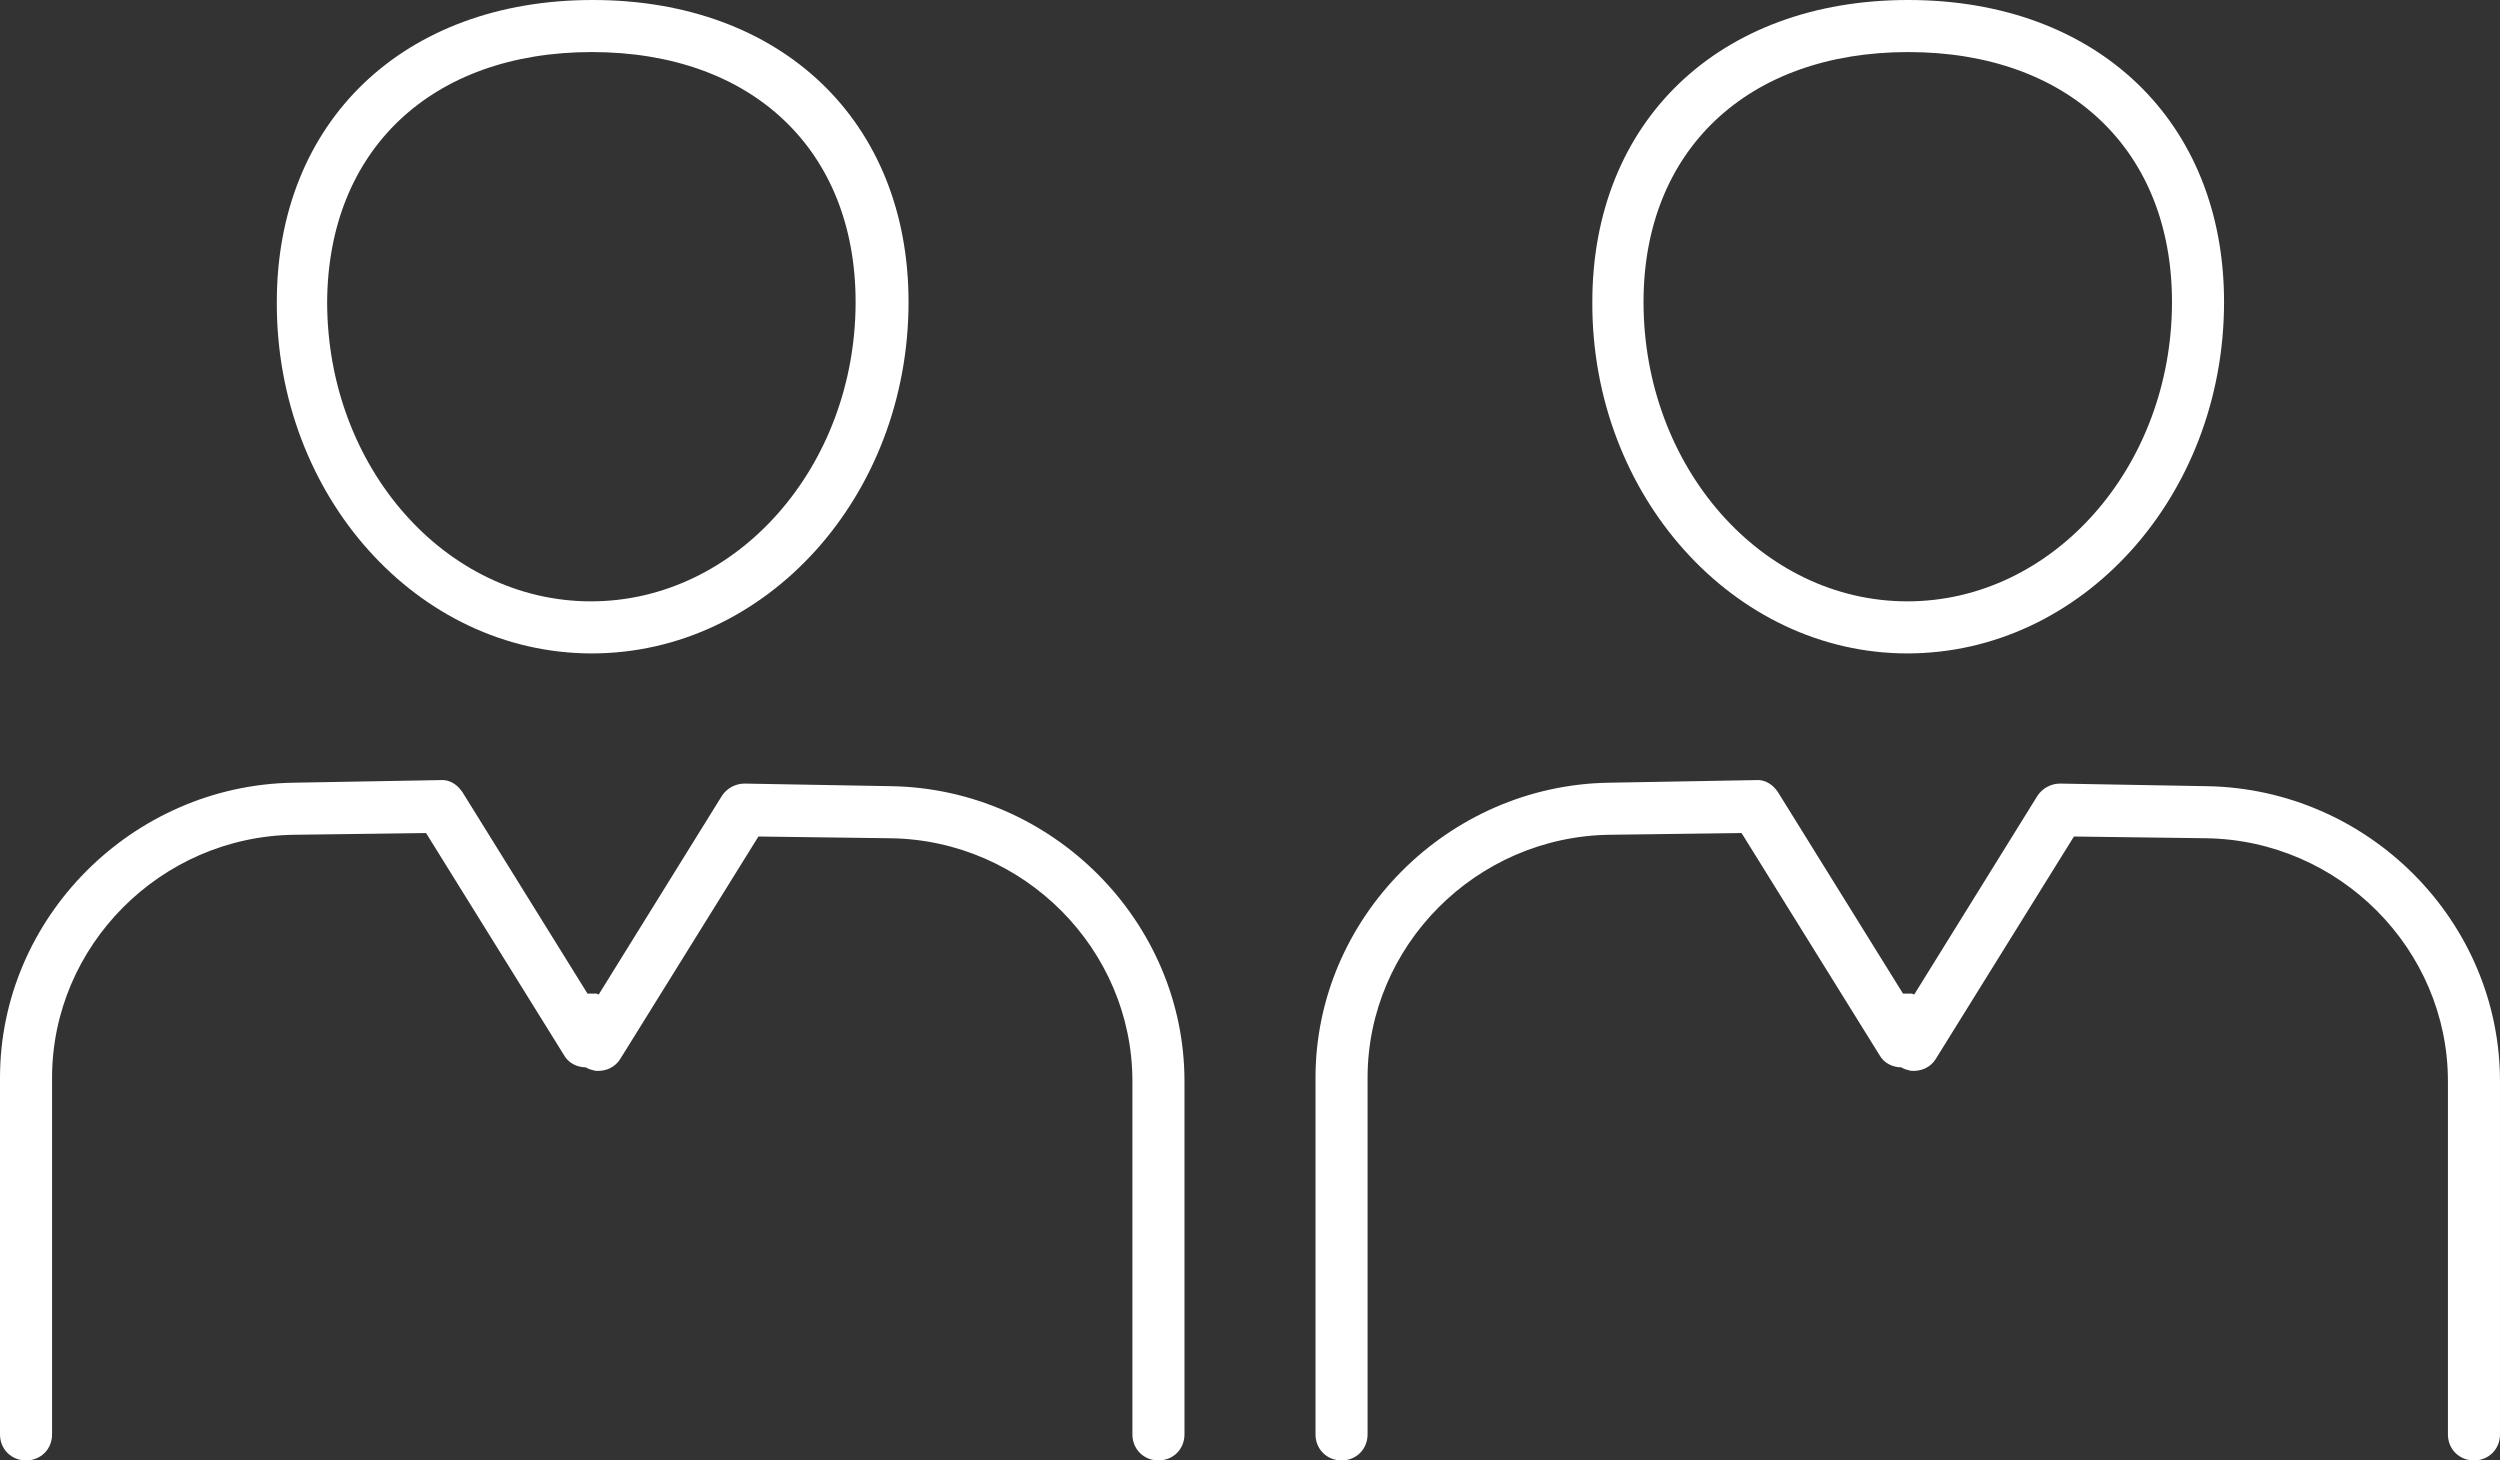
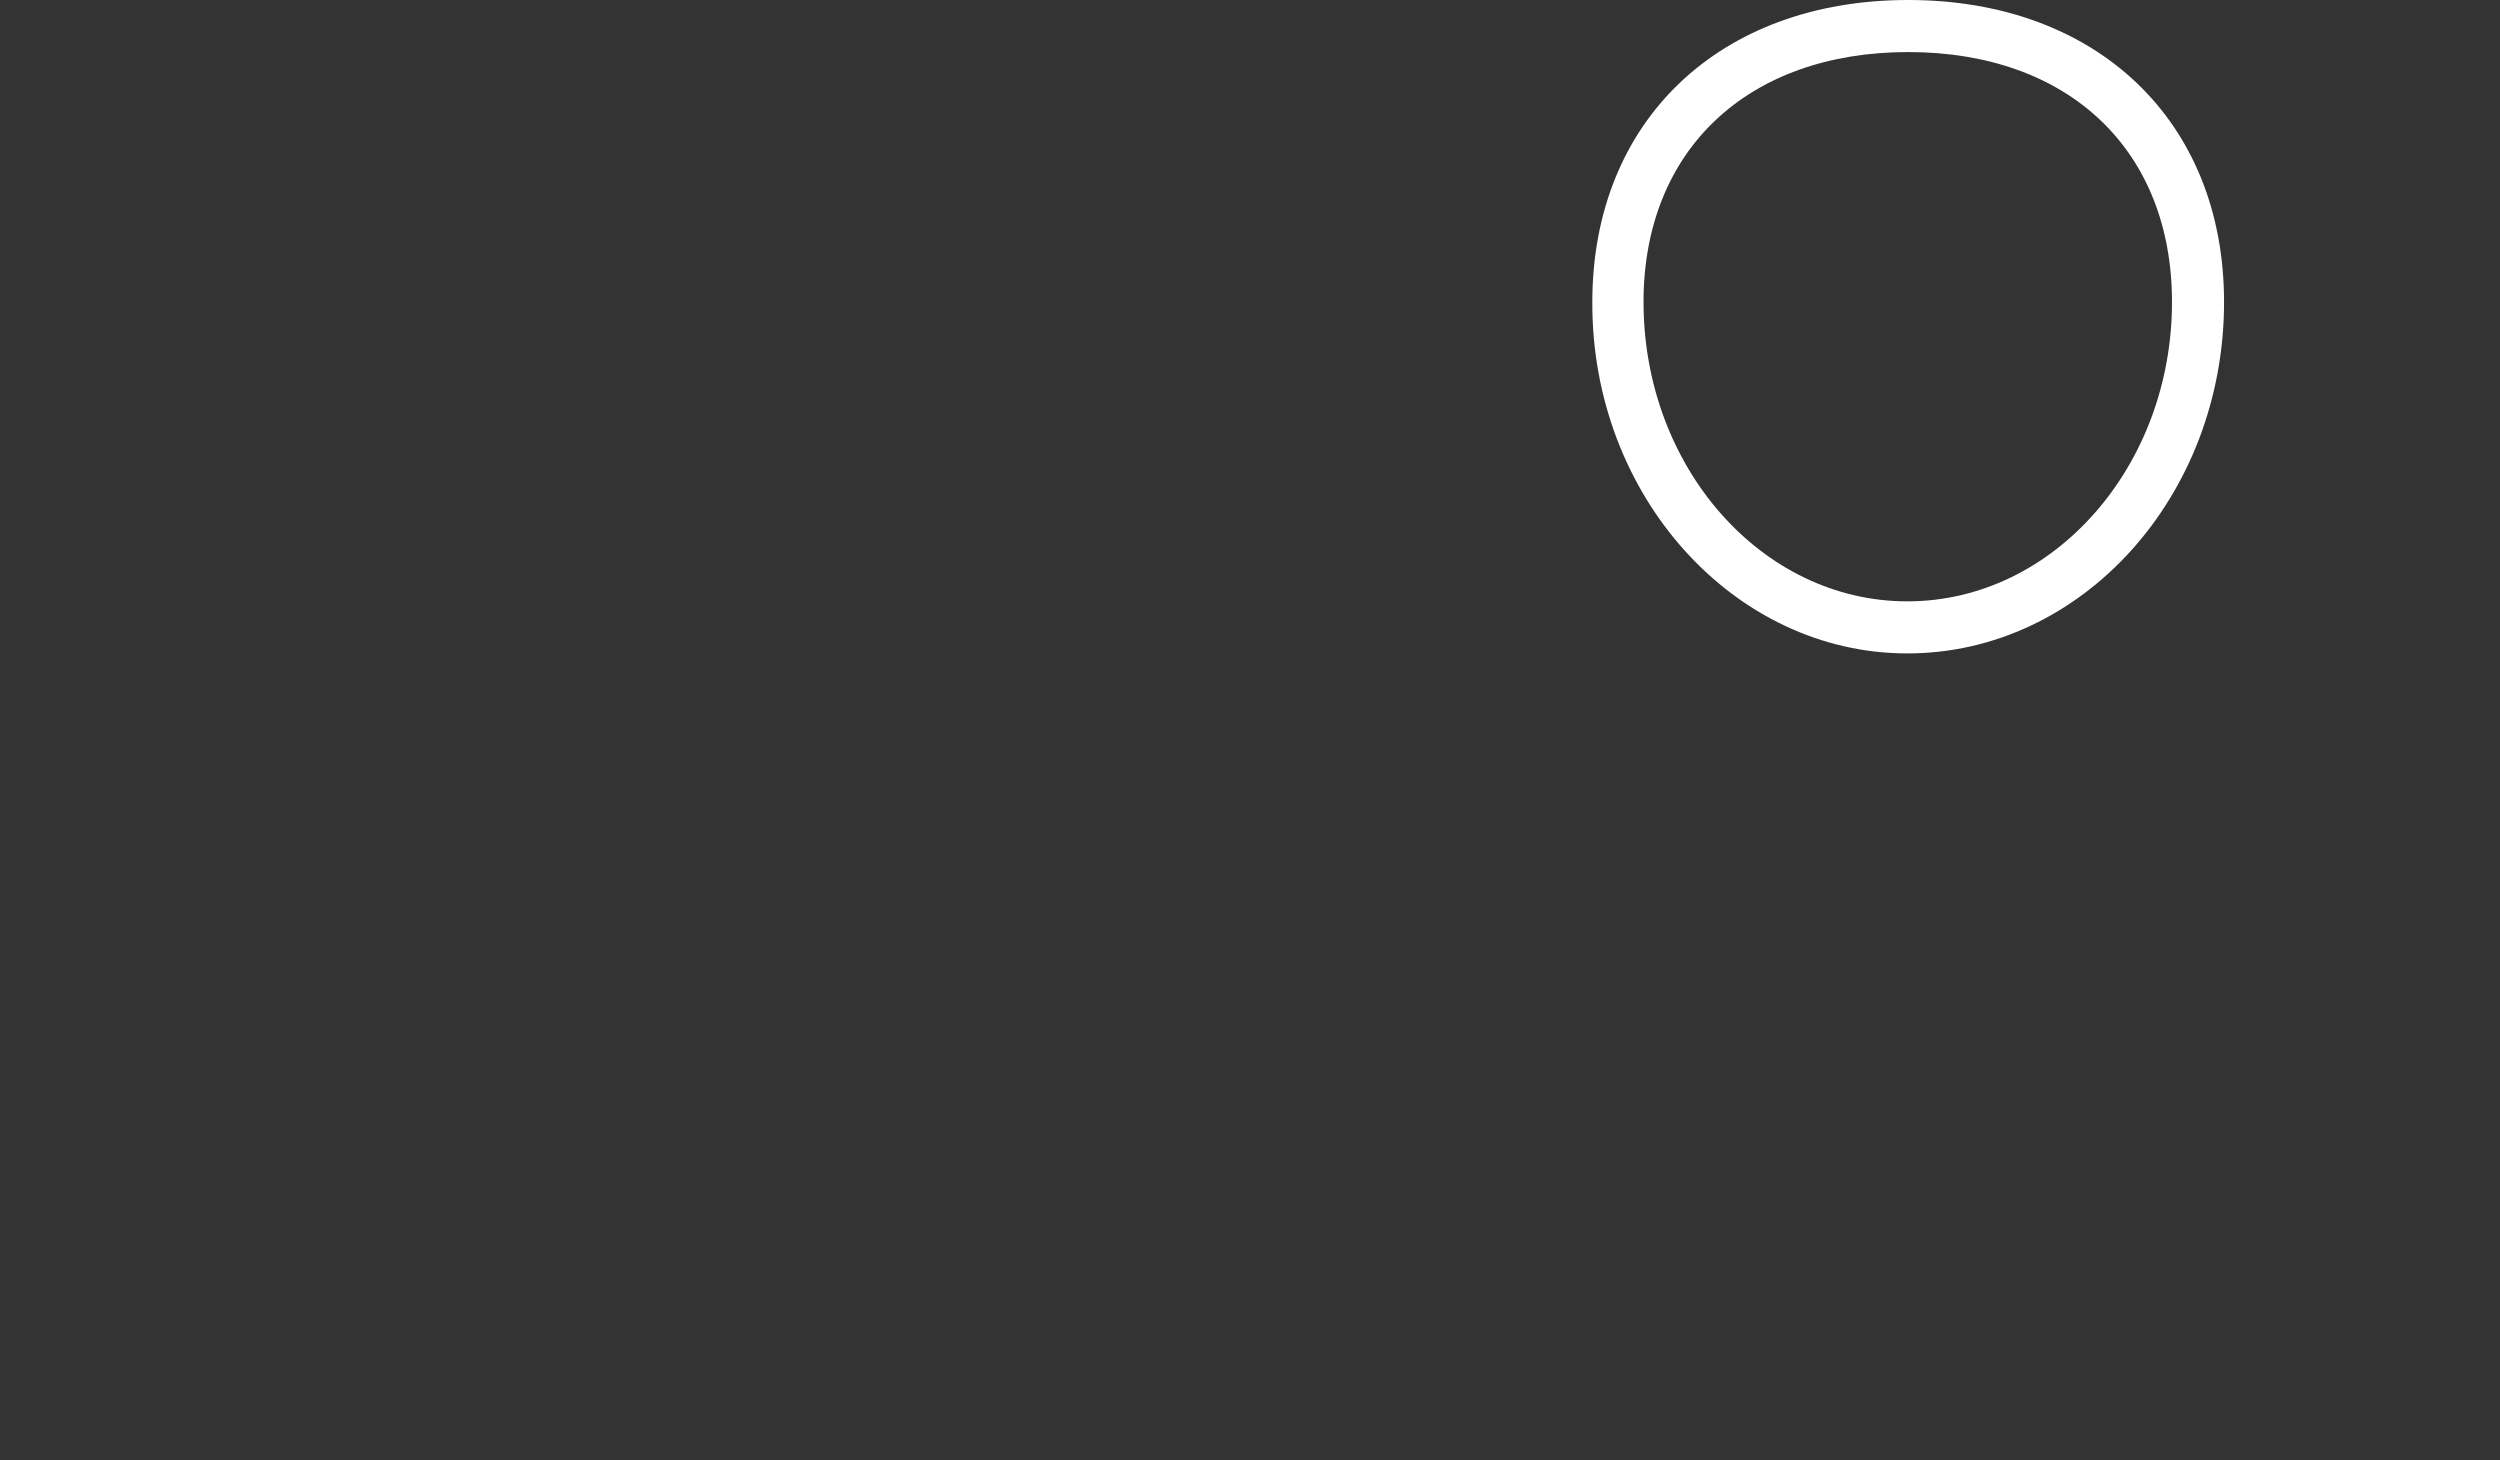
<svg xmlns="http://www.w3.org/2000/svg" id="Calque_2" data-name="Calque 2" viewBox="0 0 288.1 168.3">
  <rect x="0" y="0" width="288.1" height="168.3" fill="#333333" stroke="none" />
  <defs>
    <style>
      .cls-1 {
        fill: #fff;
        stroke-width: 0px;
      }
    </style>
  </defs>
  <g id="Calque_1-2" data-name="Calque 1">
    <g>
-       <path class="cls-1" d="m102.7,90.6l-16.9-.3c-1,0-2,.5-2.6,1.4l-14.2,22.9c-.1,0-.2-.1-.3-.1h-1l-14.4-23.2c-.6-.9-1.5-1.5-2.6-1.4l-16.9.3C15.2,90.5,0,105.8,0,124.2v41.1c0,1.7,1.3,3,3,3s3-1.3,3-3v-41.1c0-15.2,12.5-27.8,27.9-28l15.2-.2,15.9,25.6c.5.9,1.5,1.4,2.5,1.4.3.2.7.3,1.1.4,1.2.1,2.3-.4,2.9-1.4l15.9-25.6,15.2.2c15.4.2,27.9,12.8,27.9,28v40.7c0,1.7,1.3,3,3,3s3-1.3,3-3v-40.7c0-18.4-15.2-33.7-33.8-34Z" />
-       <path class="cls-1" d="m68.2,75.3c20.1,0,36.5-18.1,36.5-40.5C104.7,14,90.1,0,68.3,0S31.9,14,31.9,34.8c-.1,22.3,16.2,40.5,36.3,40.5Zm0-69.3c18.5,0,30.4,11.3,30.4,28.8,0,19-13.7,34.5-30.5,34.5s-30.4-15.5-30.4-34.5c.1-17.5,12-28.8,30.5-28.8Z" />
-       <path class="cls-1" d="m254.3,90.6l-16.9-.3c-1,0-2,.5-2.6,1.4l-14.2,22.9c-.1,0-.2-.1-.3-.1h-1l-14.4-23.2c-.6-.9-1.5-1.5-2.6-1.4l-16.9.3c-18.6.3-33.8,15.6-33.8,34v41.1c0,1.7,1.3,3,3,3s3-1.3,3-3v-41.1c0-15.2,12.5-27.8,27.9-28l15.2-.2,15.9,25.6c.5.9,1.5,1.4,2.5,1.4.3.2.7.3,1.1.4,1.2.1,2.3-.4,2.9-1.4l15.9-25.6,15.2.2c15.4.2,27.9,12.8,27.9,28v40.7c0,1.7,1.3,3,3,3s3-1.3,3-3v-40.7c0-18.4-15.1-33.7-33.8-34Z" />
      <path class="cls-1" d="m219.8,75.3c20.1,0,36.5-18.1,36.5-40.5,0-20.8-14.6-34.8-36.4-34.8s-36.4,14-36.4,34.8c-.1,22.3,16.3,40.5,36.3,40.5Zm.1-69.3c18.5,0,30.4,11.3,30.4,28.8,0,19-13.7,34.5-30.5,34.5s-30.4-15.5-30.4-34.5c0-17.5,12-28.8,30.5-28.8Z" />
    </g>
  </g>
</svg>